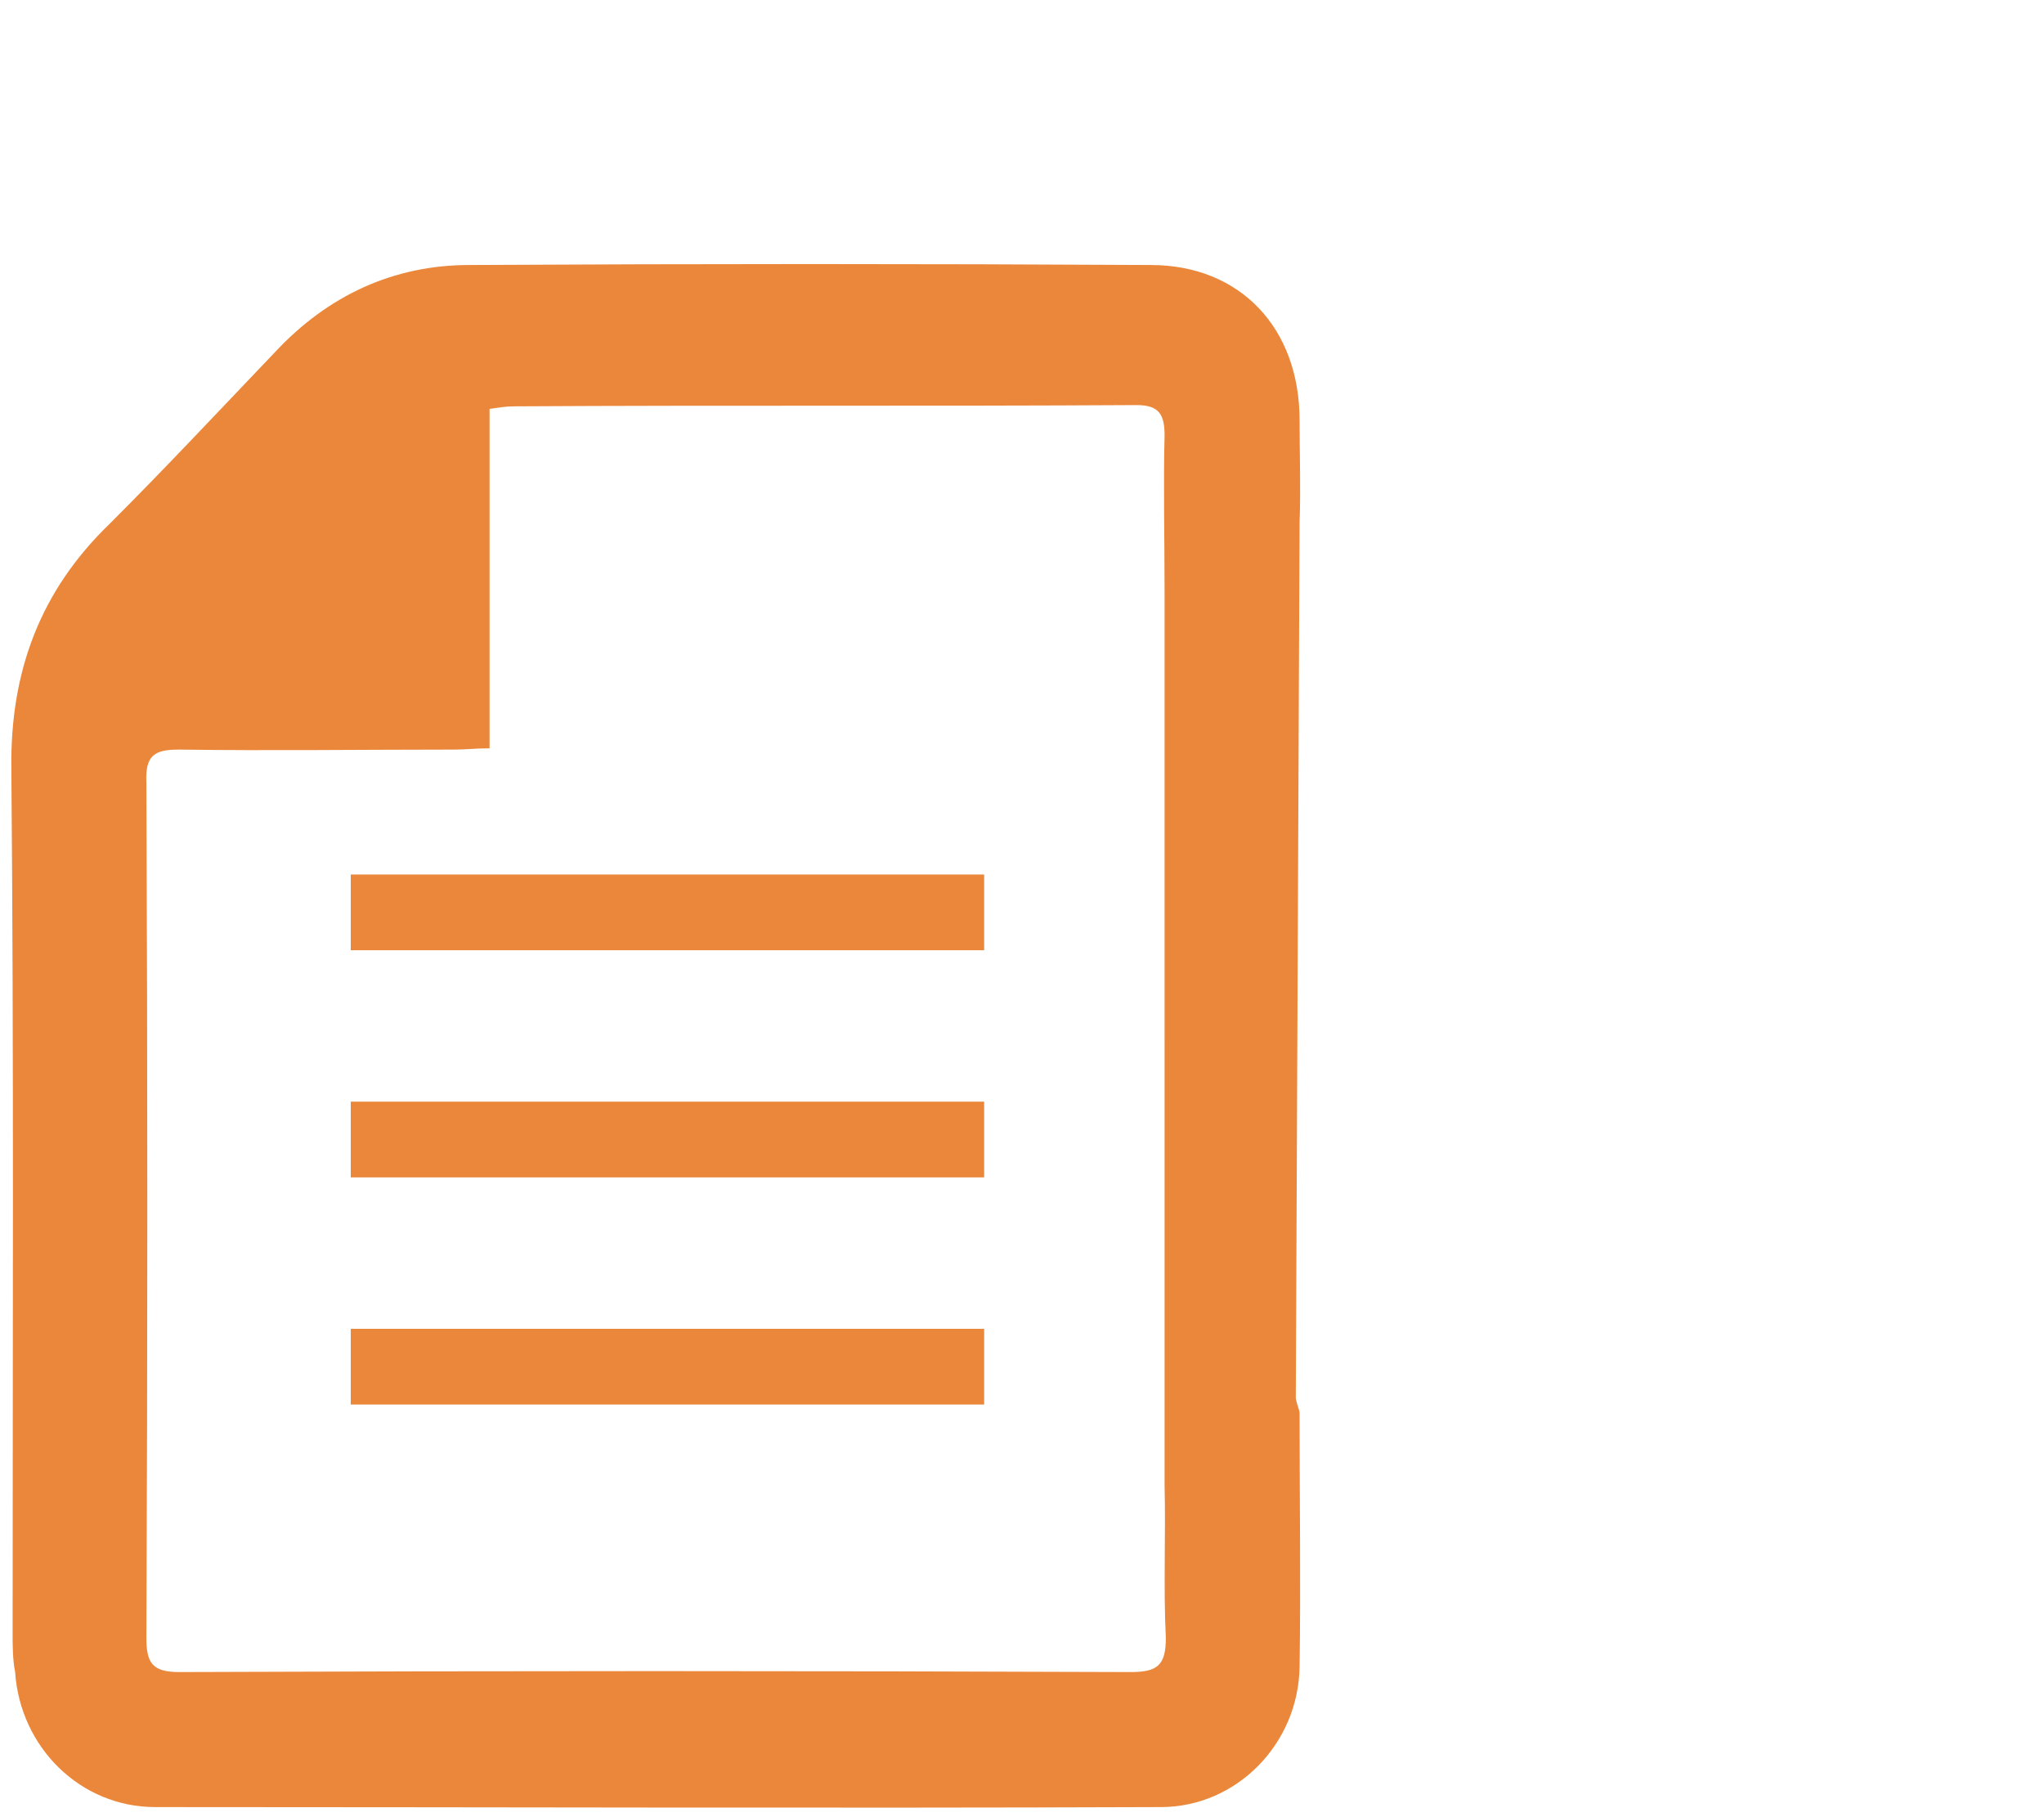
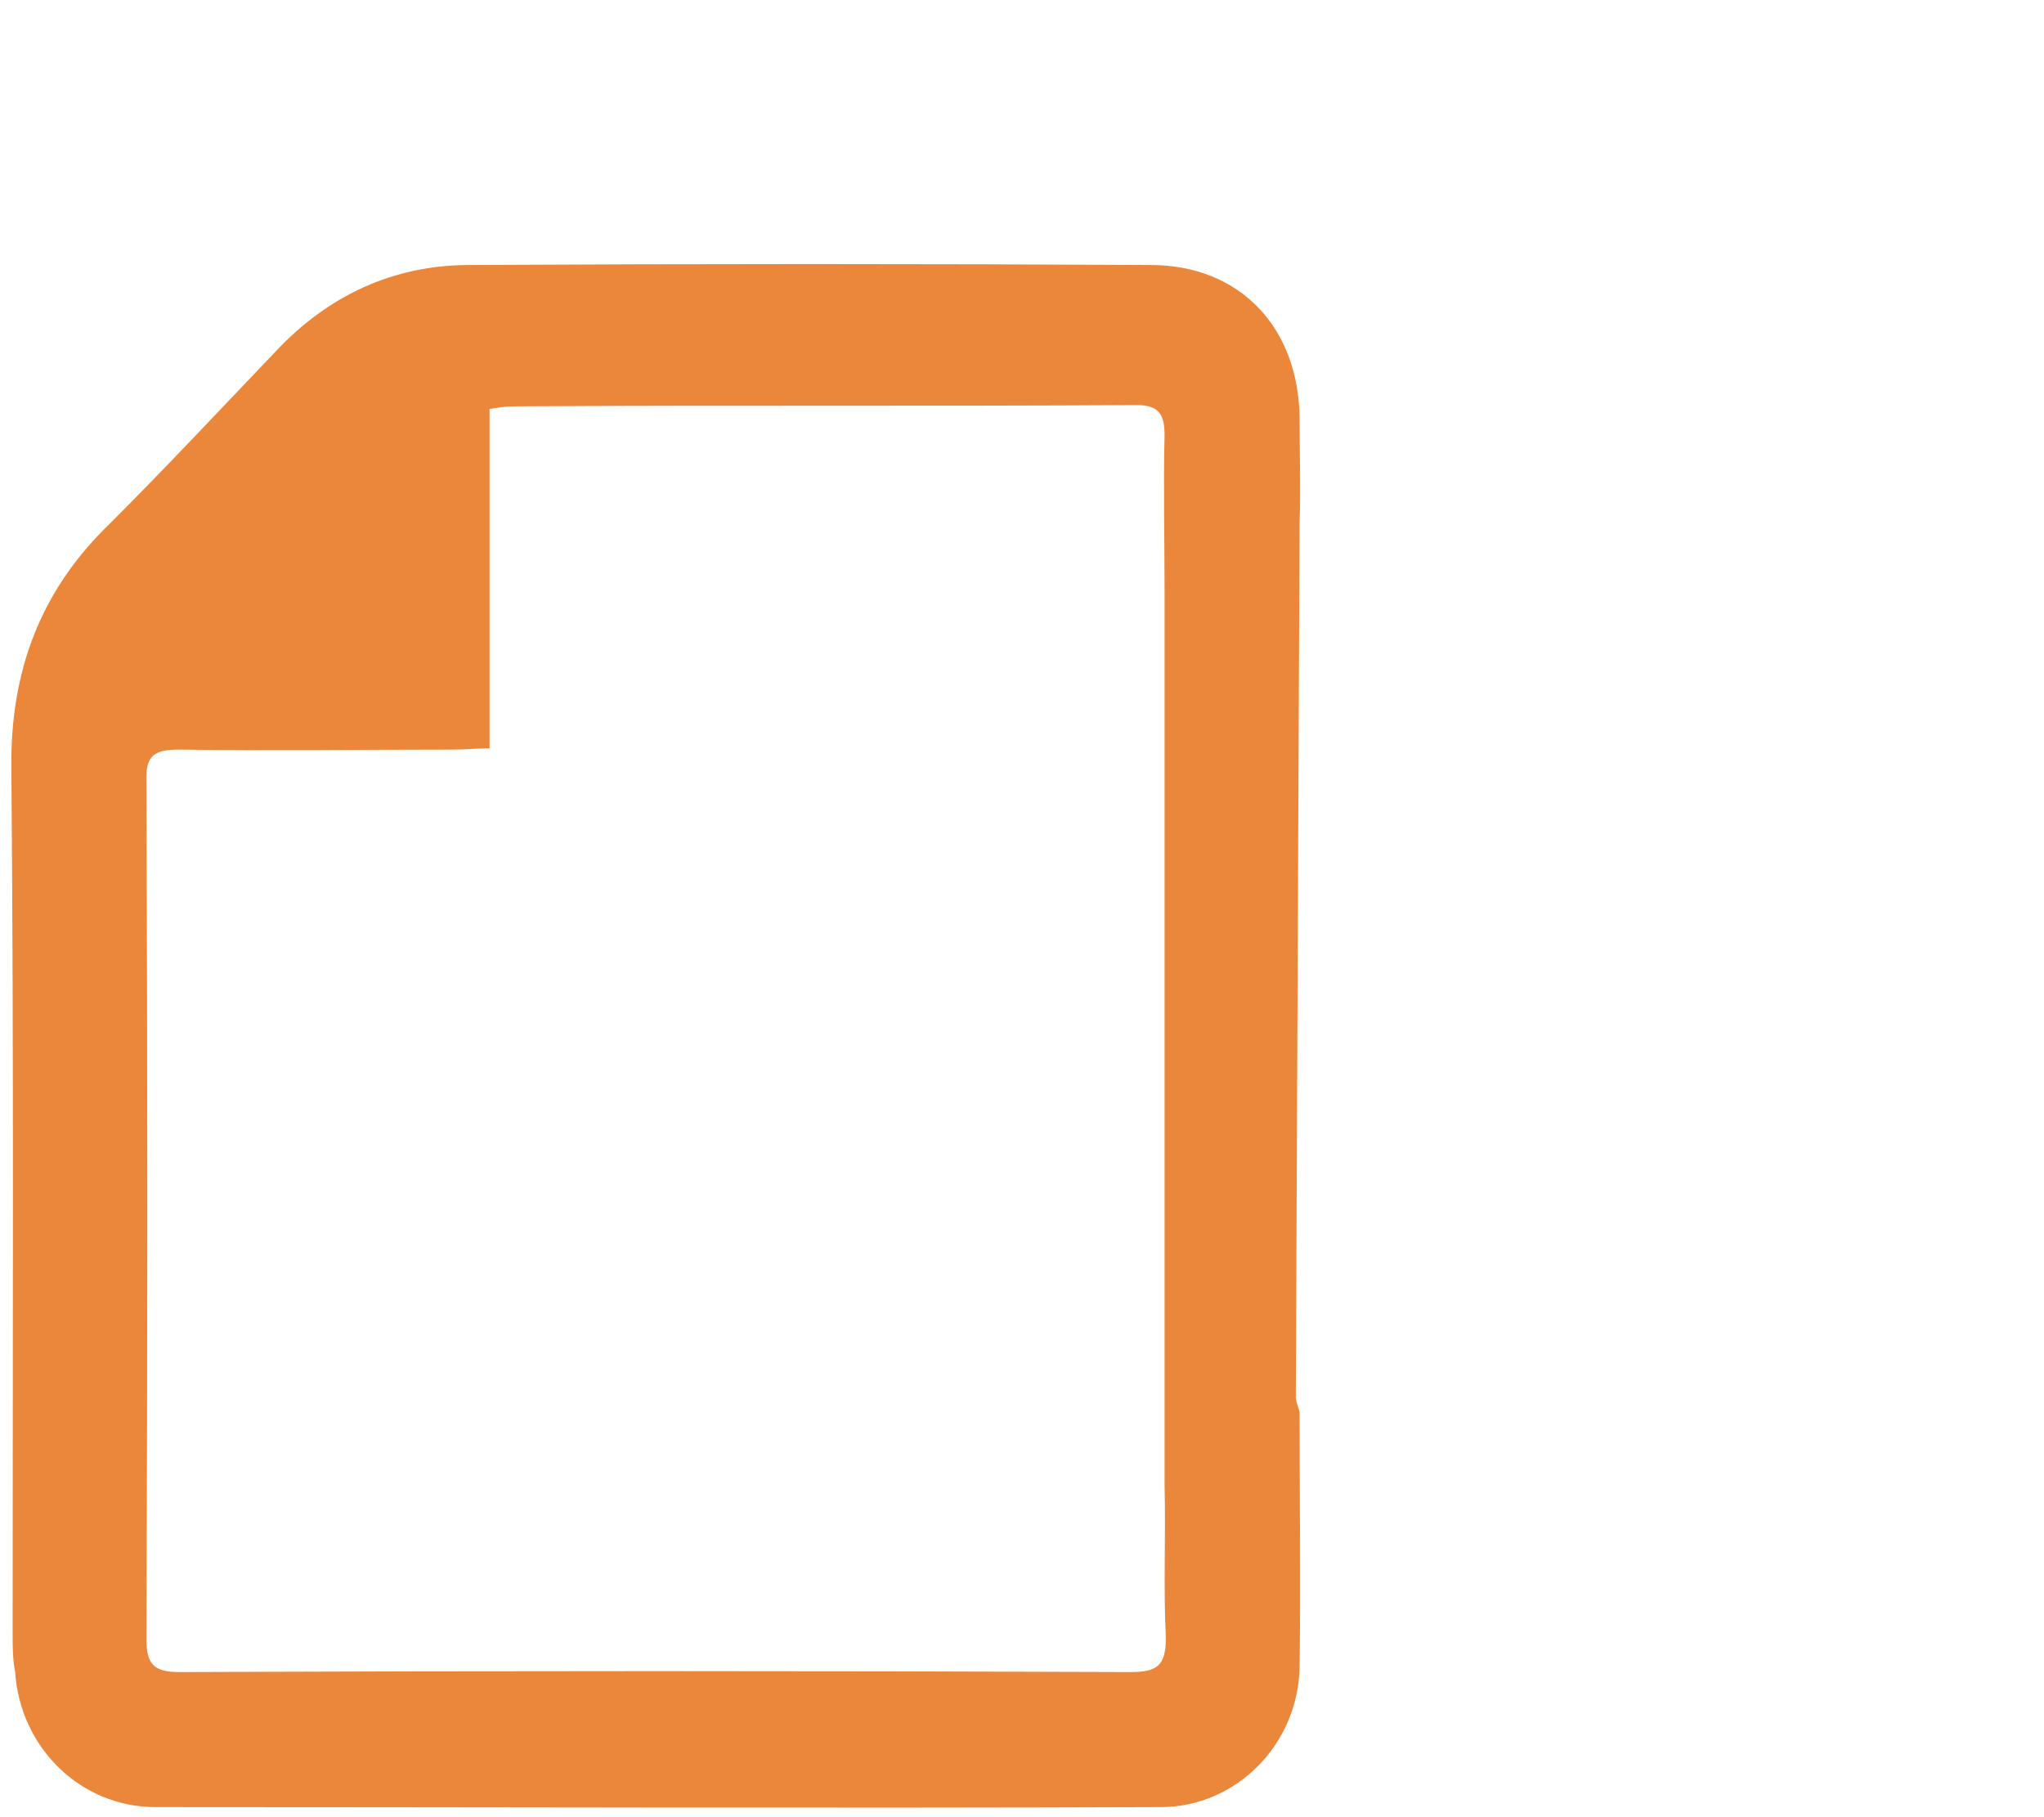
<svg xmlns="http://www.w3.org/2000/svg" version="1.1" id="Layer_1" x="0px" y="0px" viewBox="0 0 162 144" style="enable-background:new 0 0 162 144;" xml:space="preserve">
  <style type="text/css">
	.st0{fill:#EB873A;}
</style>
  <g>
    <path class="st0" d="M102.7,110.8c0.1,0.6,0.3,0.9,0.3,1.2c0,6.7,0.1,13.5,0,20.1c-0.1,6.1-5,11.1-11,11.1c-26.6,0.1-53.1,0-79.7,0   c-5.9,0-10.7-4.7-11.1-10.7C1,131.5,1,130.4,1,129.4c0-22.8,0.1-45.7-0.1-68.5c-0.1-7.7,2.3-14.1,7.8-19.4   c4.5-4.5,8.8-9.1,13.1-13.6c4.2-4.5,9.4-6.9,15.4-6.9c18-0.1,36-0.1,54,0c7.1,0,11.8,5,11.8,12.3c0,2.7,0.1,5.4,0,8.1L102.7,110.8z    M92.3,47c0-4.5-0.1-8.6,0-12.5c0-1.6-0.4-2.4-2.2-2.4c-16.5,0.1-32.9,0-49.4,0.1c-0.6,0-1.2,0.1-1.9,0.2c0,8.9,0,17.8,0,26.9   c-1.1,0-1.9,0.1-2.8,0.1c-7.3,0-14.6,0.1-21.8,0c-1.9,0-2.7,0.4-2.6,2.6c0.1,22.6,0.1,45.2,0,67.8c0,2,0.5,2.7,2.6,2.7   c25.1-0.1,50.3-0.1,75.4,0c2.1,0,2.8-0.5,2.8-2.7c-0.2-4,0-8.1-0.1-12.1V47z" />
-     <rect x="27.8" y="69.3" class="st0" width="50.2" height="6" />
-     <rect x="27.8" y="87.3" class="st0" width="50.2" height="6" />
-     <rect x="27.8" y="105.3" class="st0" width="50.2" height="6" />
  </g>
</svg>